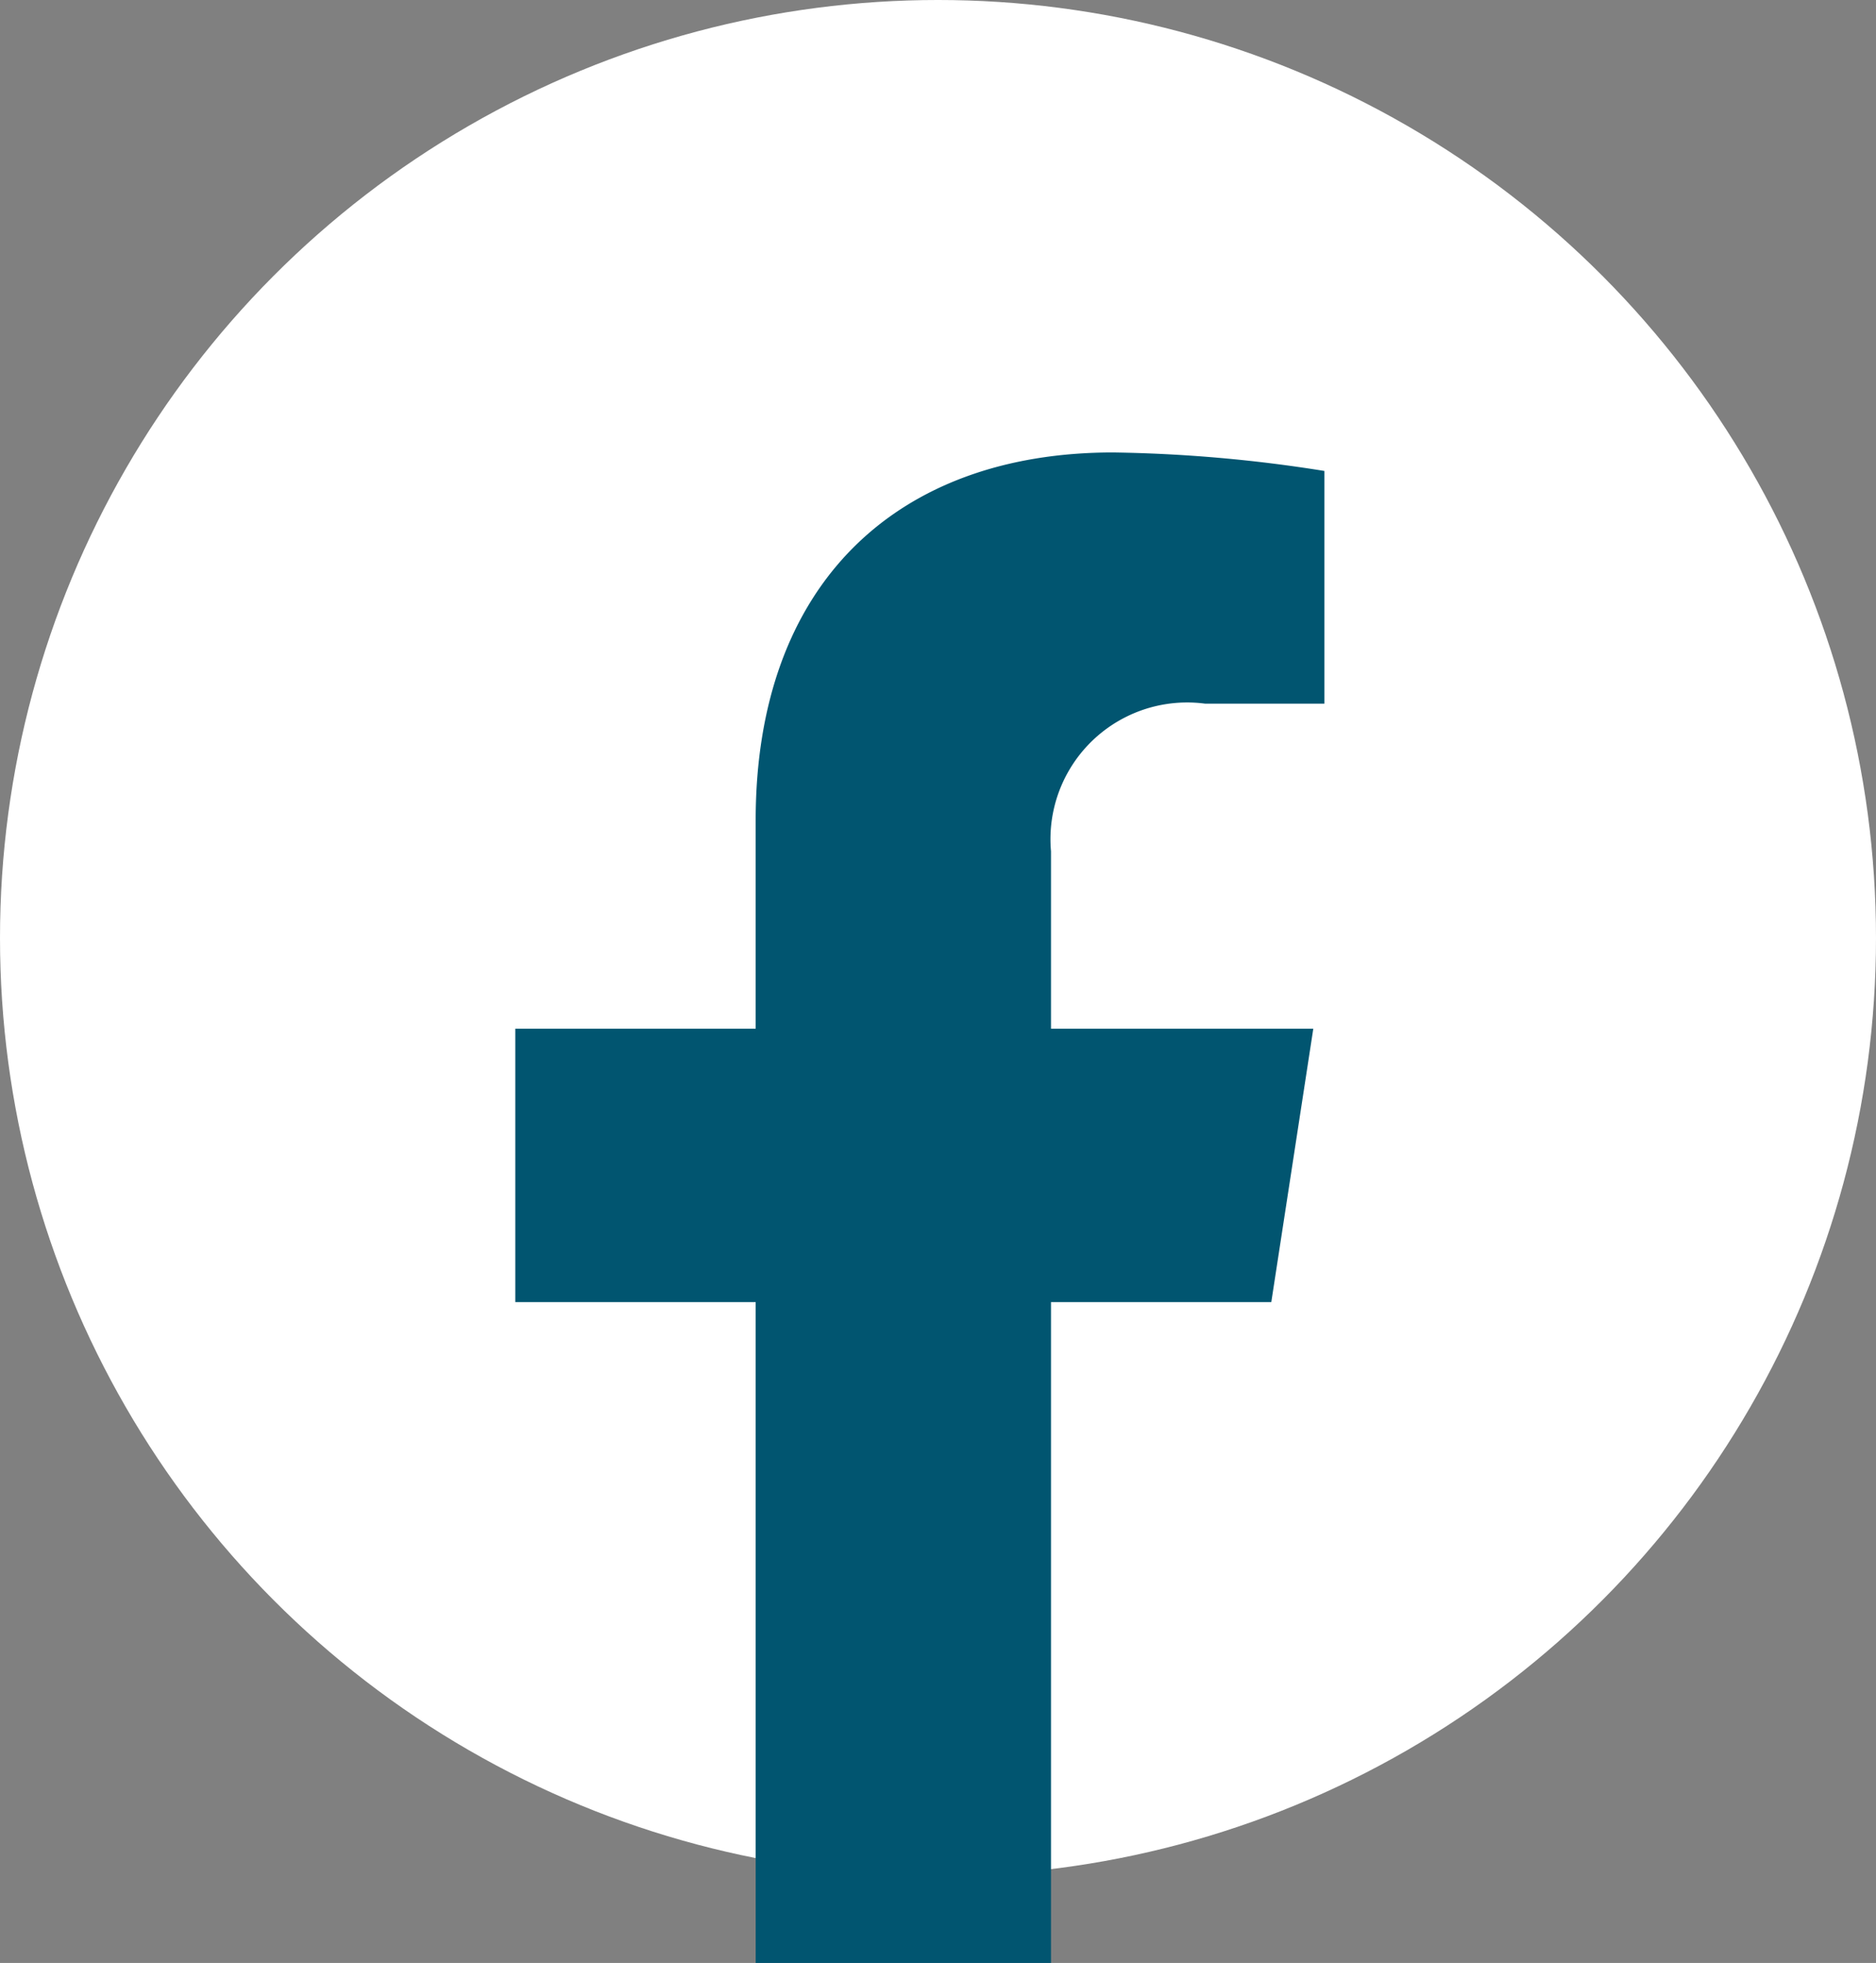
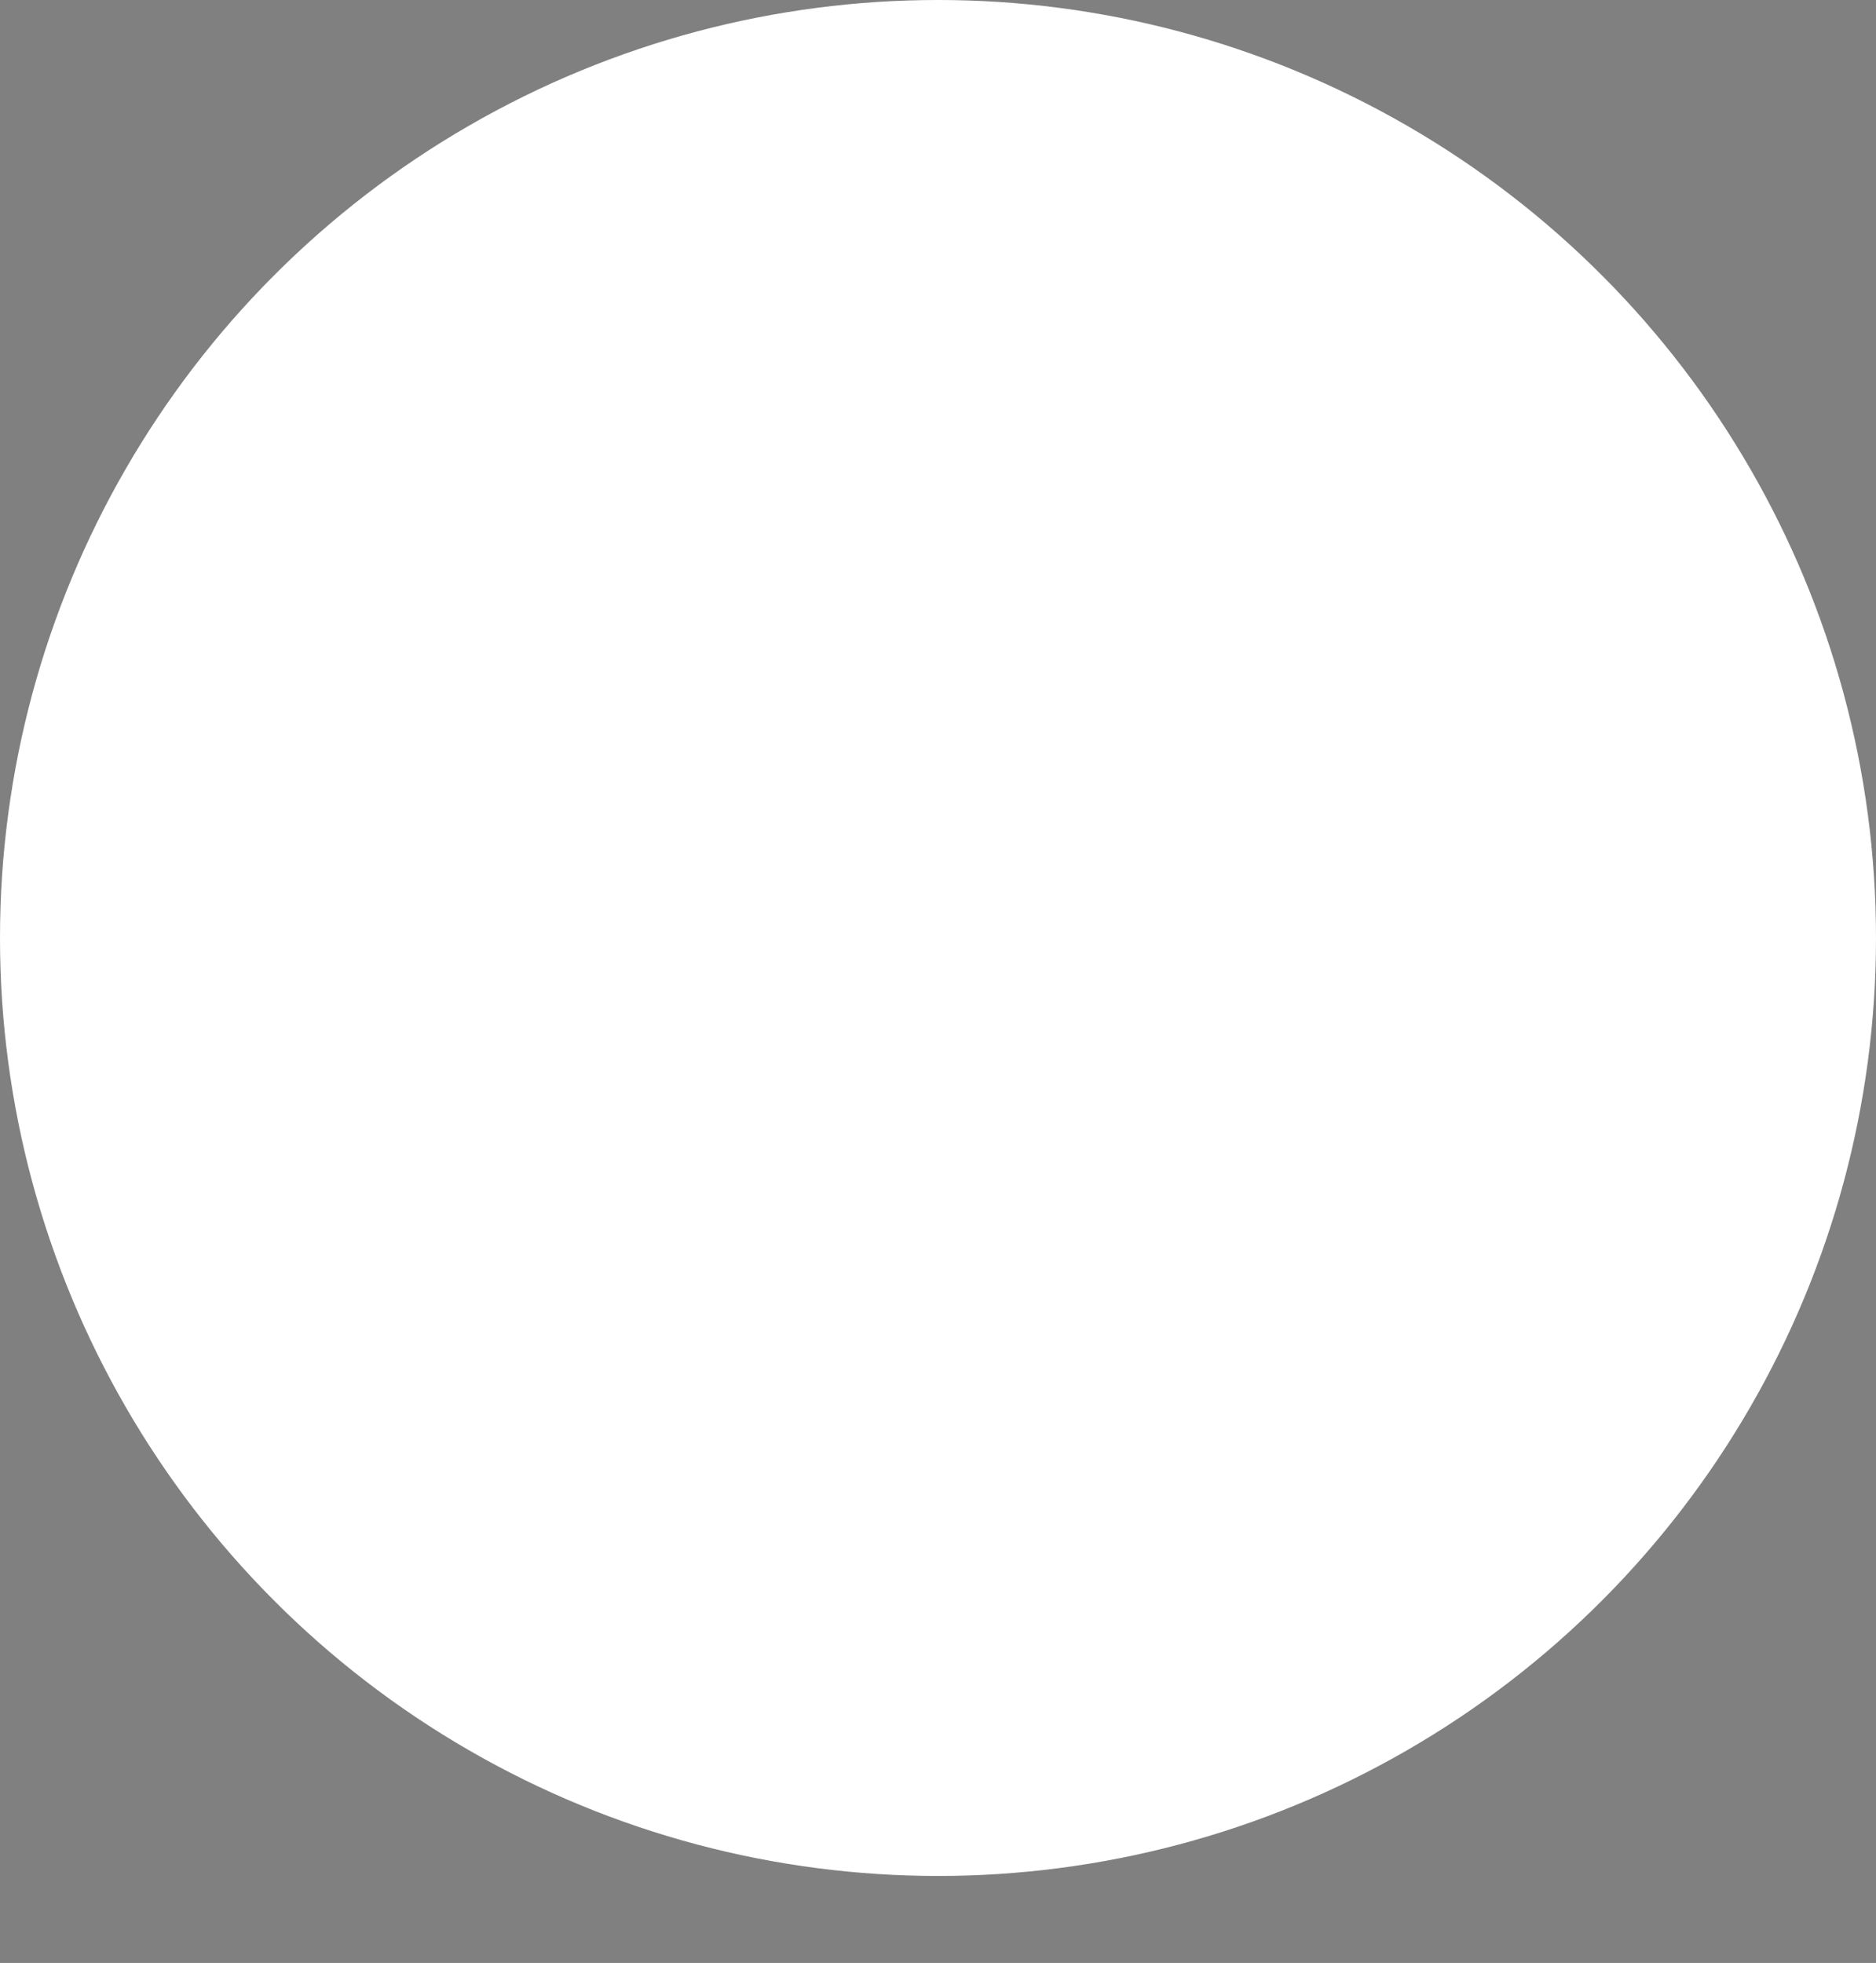
<svg xmlns="http://www.w3.org/2000/svg" width="21" height="21.974" viewBox="0 0 21 21.974">
  <rect x="0" y="0" width="21" height="21.974" fill="#808080" stroke="none" />
  <g id="Group_2" data-name="Group 2" transform="translate(-1123 -289)">
    <circle id="Ellipse_1" data-name="Ellipse 1" cx="10.5" cy="10.5" r="10.5" transform="translate(1123 289)" fill="#fff" />
-     <path id="Icon_awesome-facebook-f" data-name="Icon awesome-facebook-f" d="M10.072,9.511l.47-3.06H7.606V4.465A1.53,1.53,0,0,1,9.331,2.812h1.335V.207A16.279,16.279,0,0,0,8.3,0c-2.418,0-4,1.466-4,4.119V6.451H1.609v3.06H4.3v7.4H7.606v-7.4Z" transform="translate(1127.159 294.065)" fill="#015570" />
  </g>
</svg>